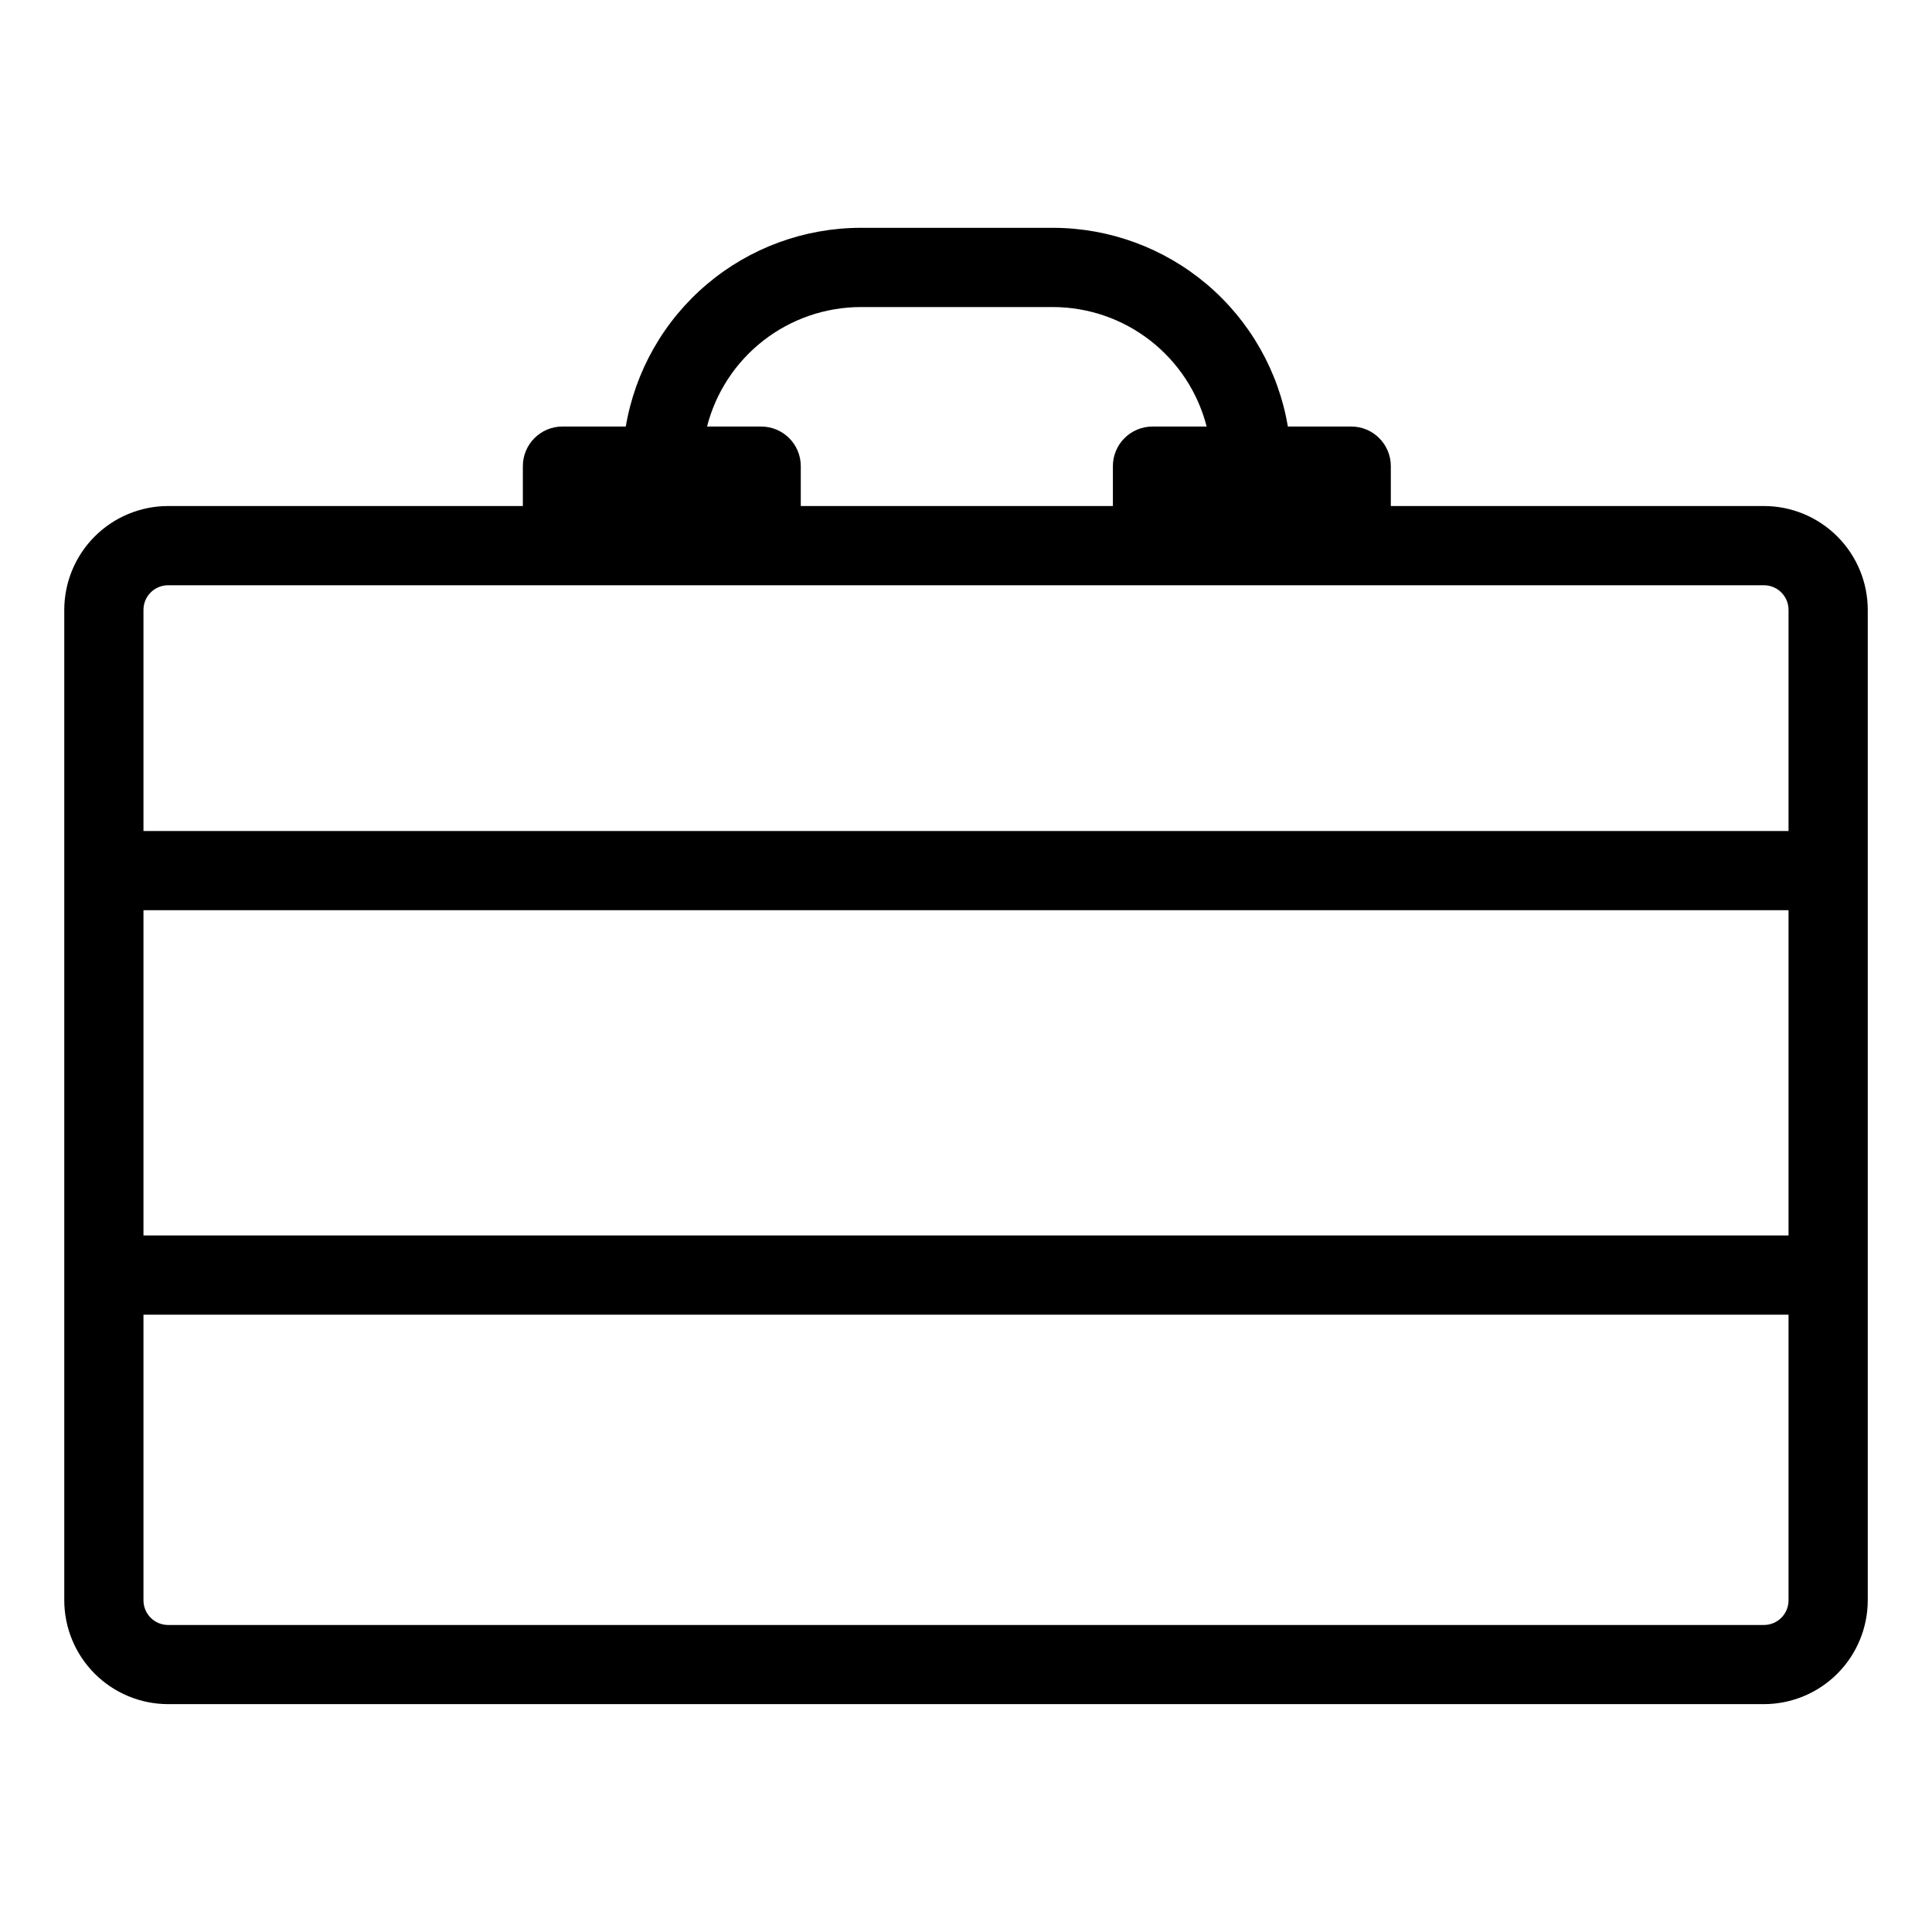
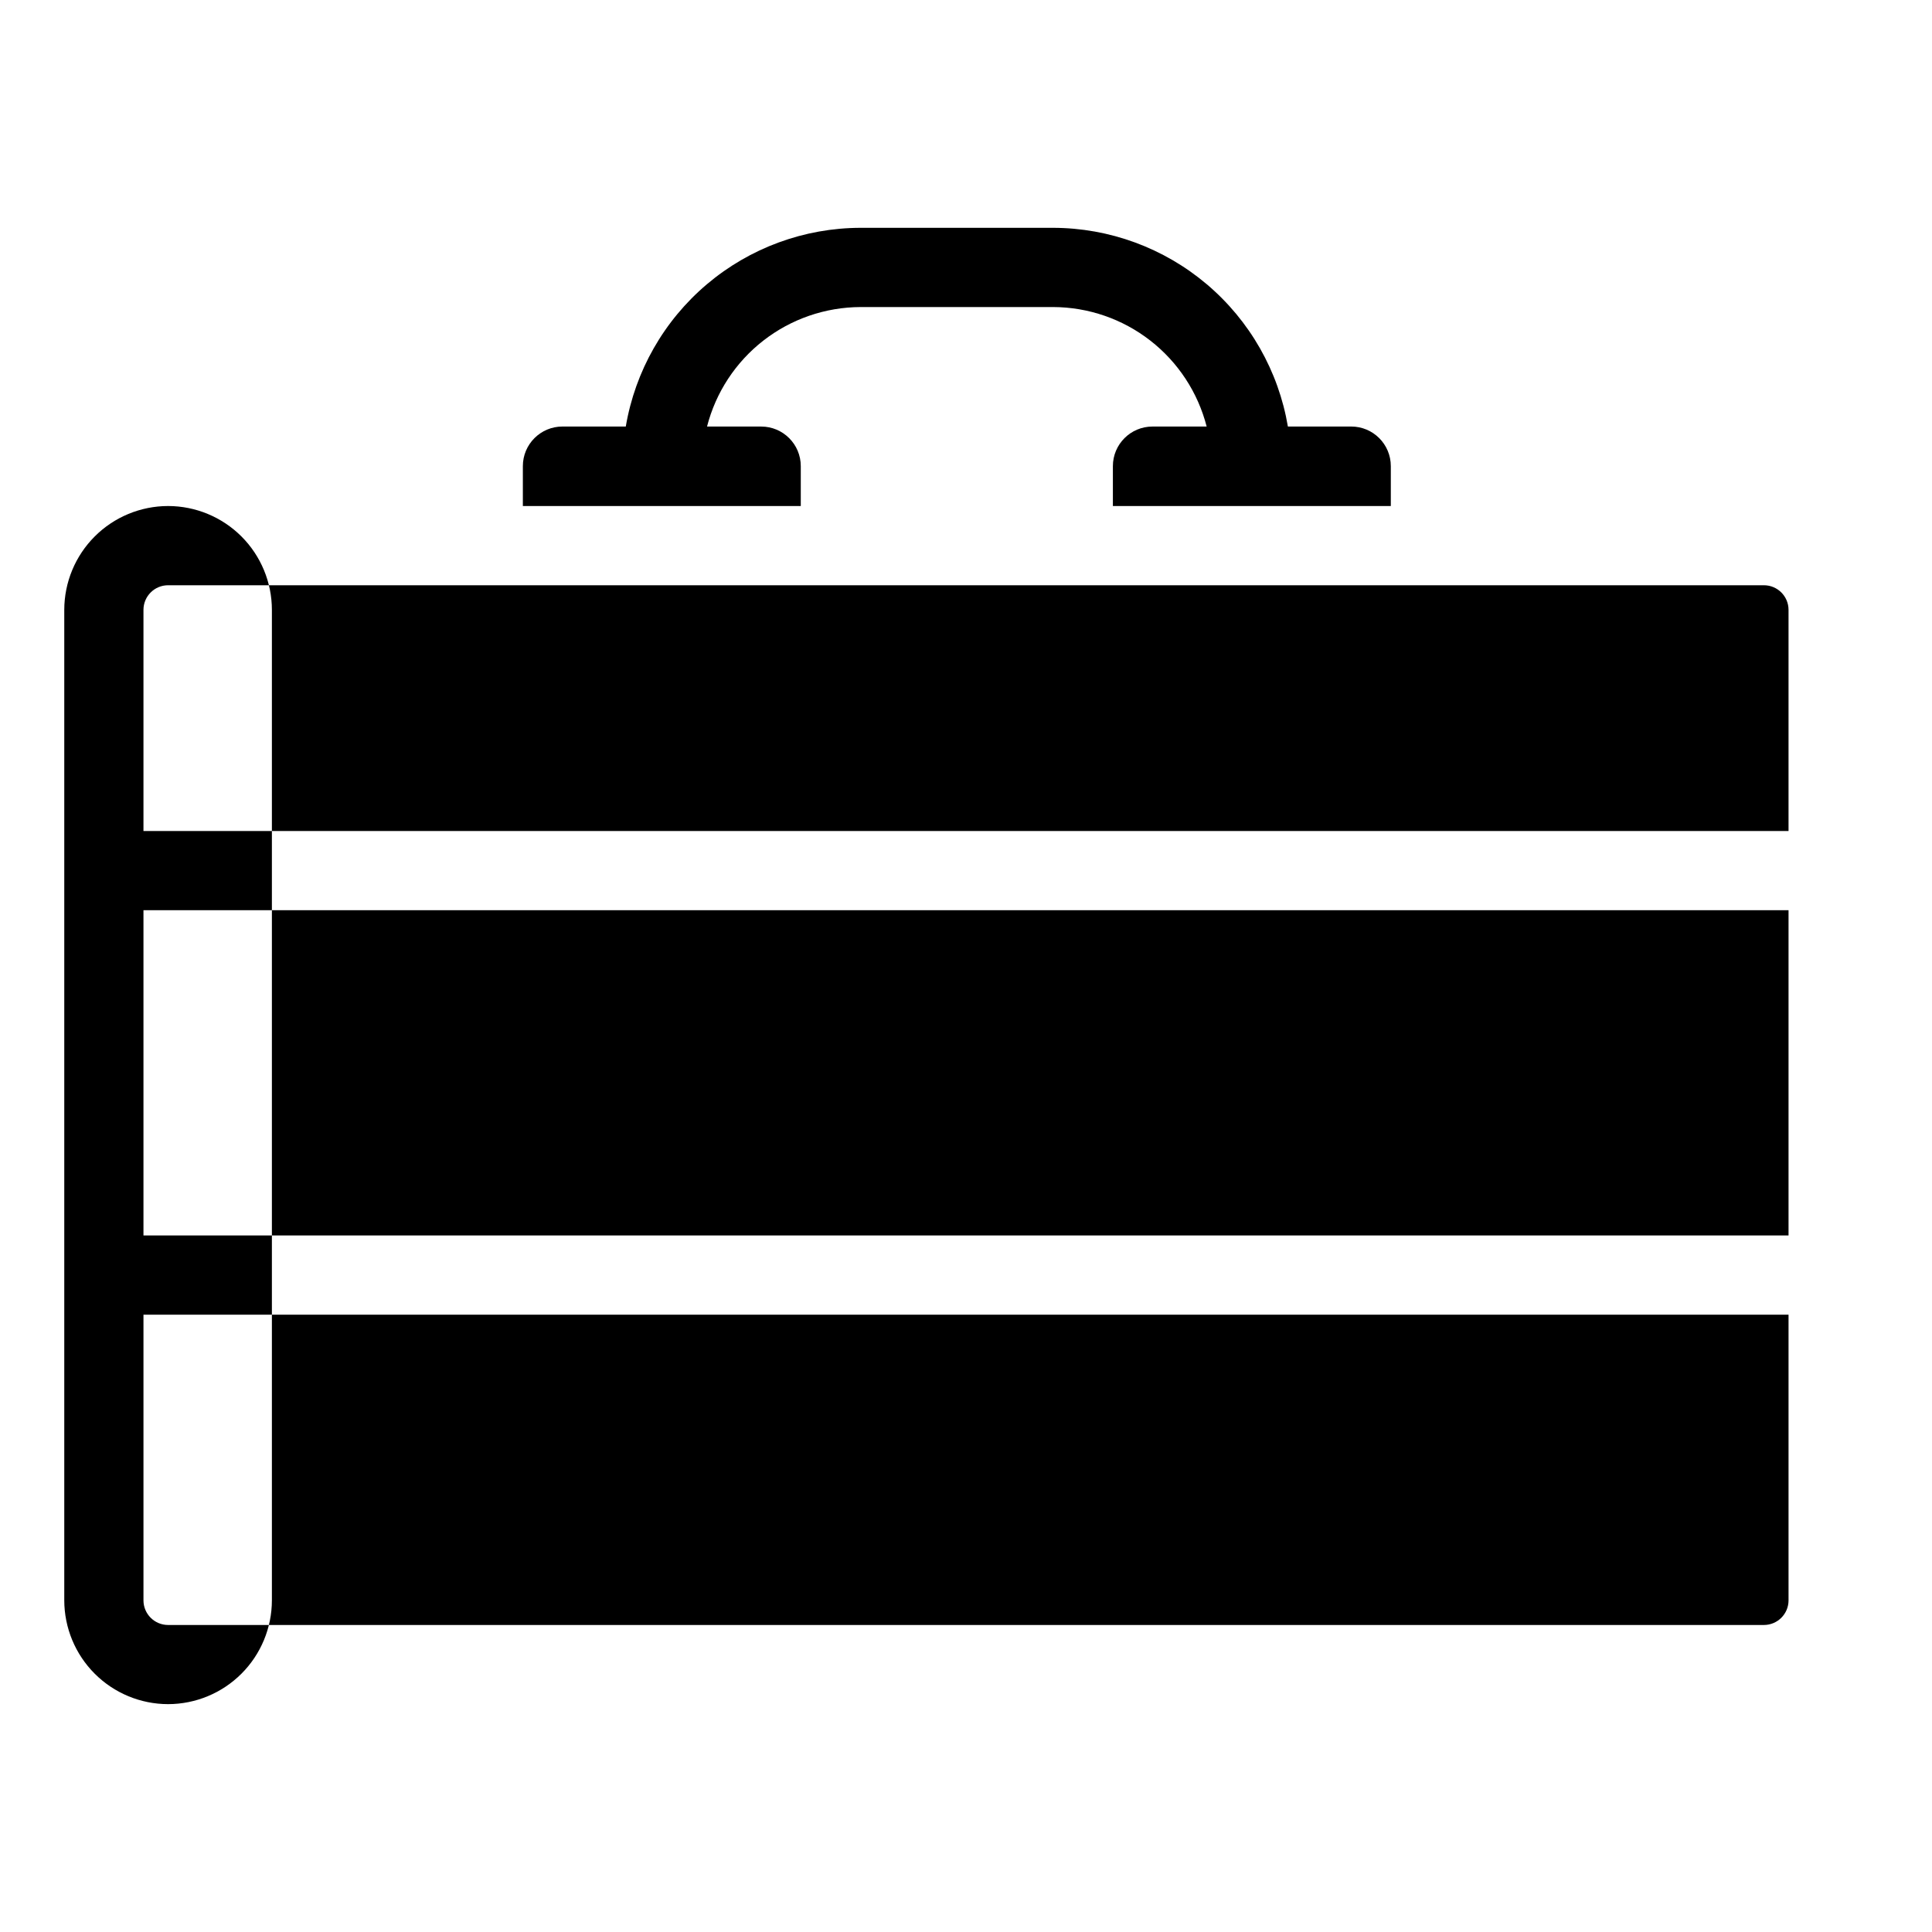
<svg xmlns="http://www.w3.org/2000/svg" fill="#000000" width="800px" height="800px" version="1.1" viewBox="144 144 512 512">
-   <path d="m611.46 278.1h-98.879v-10.57c0-5.797-4.699-10.496-10.496-10.496h-16.781c-2.488-14.707-10.102-28.059-21.484-37.695-11.387-9.637-25.812-14.938-40.73-14.965h-51.039c-14.914 0.027-29.344 5.328-40.727 14.965-11.383 9.637-18.992 22.988-21.484 37.695h-16.781c-5.797 0-10.496 4.699-10.496 10.496v10.566l-94.02 0.004c-7.293 0.008-14.285 2.906-19.441 8.066-5.16 5.156-8.059 12.148-8.07 19.441v262.5c0.012 7.293 2.914 14.285 8.07 19.441s12.148 8.059 19.441 8.066h422.92c7.293-0.008 14.285-2.91 19.441-8.066 5.16-5.156 8.059-12.148 8.07-19.441v-262.5c-0.008-7.293-2.91-14.285-8.066-19.441-5.16-5.16-12.152-8.059-19.445-8.066zm-429.44 107.11h435.96v86.199h-435.96zm190.03-159.84h51.039c9.332 0.027 18.391 3.152 25.754 8.887 7.363 5.731 12.613 13.742 14.934 22.781h-14.355c-5.797 0-10.496 4.699-10.496 10.496v10.566l-82.711 0.004v-10.57c0-5.797-4.699-10.496-10.496-10.496h-14.348c2.316-9.039 7.566-17.051 14.93-22.781 7.363-5.731 16.418-8.855 25.75-8.887zm-183.51 73.727h422.92c3.598 0.004 6.516 2.918 6.519 6.516v58.609l-435.96 0.004v-58.613c0.008-3.598 2.922-6.512 6.519-6.516zm422.92 275.54h-422.92c-3.598-0.004-6.512-2.918-6.519-6.516v-75.711h435.96v75.711c-0.008 3.598-2.922 6.512-6.519 6.516z" />
+   <path d="m611.46 278.1h-98.879v-10.57c0-5.797-4.699-10.496-10.496-10.496h-16.781c-2.488-14.707-10.102-28.059-21.484-37.695-11.387-9.637-25.812-14.938-40.73-14.965h-51.039c-14.914 0.027-29.344 5.328-40.727 14.965-11.383 9.637-18.992 22.988-21.484 37.695h-16.781c-5.797 0-10.496 4.699-10.496 10.496v10.566l-94.02 0.004c-7.293 0.008-14.285 2.906-19.441 8.066-5.16 5.156-8.059 12.148-8.07 19.441v262.5c0.012 7.293 2.914 14.285 8.07 19.441s12.148 8.059 19.441 8.066c7.293-0.008 14.285-2.91 19.441-8.066 5.16-5.156 8.059-12.148 8.07-19.441v-262.5c-0.008-7.293-2.91-14.285-8.066-19.441-5.16-5.16-12.152-8.059-19.445-8.066zm-429.44 107.11h435.96v86.199h-435.96zm190.03-159.84h51.039c9.332 0.027 18.391 3.152 25.754 8.887 7.363 5.731 12.613 13.742 14.934 22.781h-14.355c-5.797 0-10.496 4.699-10.496 10.496v10.566l-82.711 0.004v-10.57c0-5.797-4.699-10.496-10.496-10.496h-14.348c2.316-9.039 7.566-17.051 14.93-22.781 7.363-5.731 16.418-8.855 25.75-8.887zm-183.51 73.727h422.92c3.598 0.004 6.516 2.918 6.519 6.516v58.609l-435.96 0.004v-58.613c0.008-3.598 2.922-6.512 6.519-6.516zm422.92 275.54h-422.92c-3.598-0.004-6.512-2.918-6.519-6.516v-75.711h435.96v75.711c-0.008 3.598-2.922 6.512-6.519 6.516z" />
</svg>